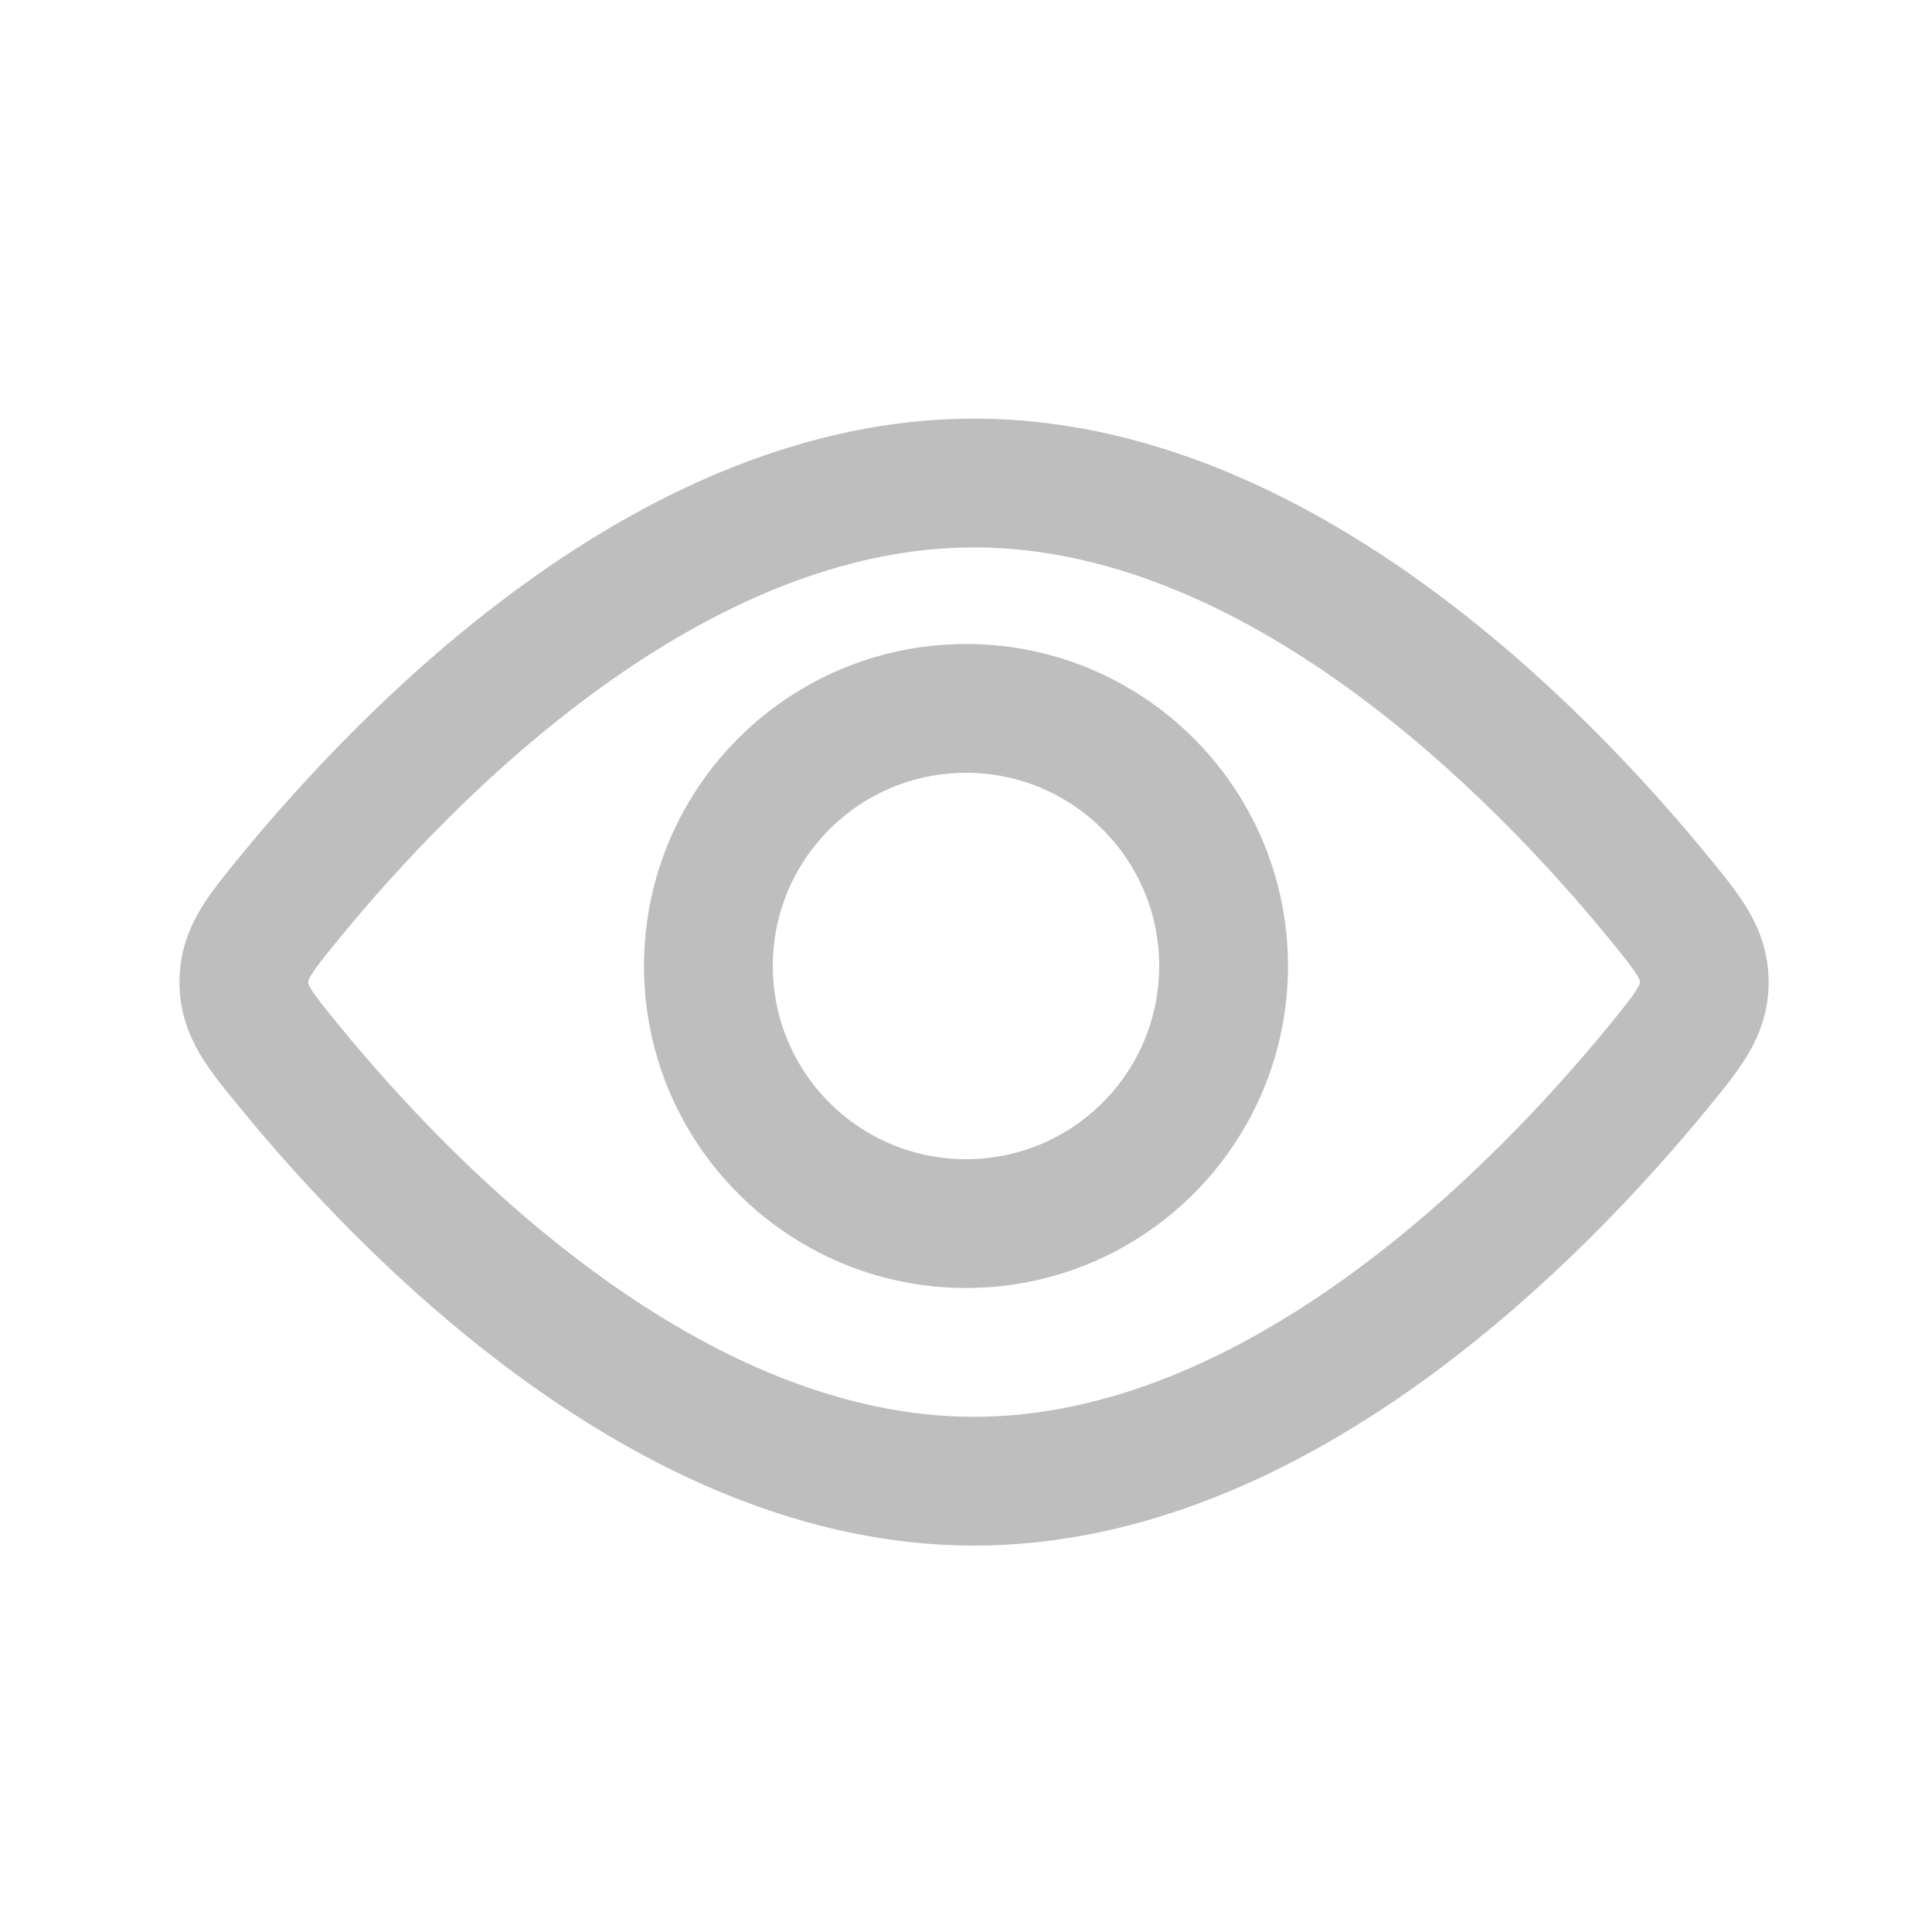
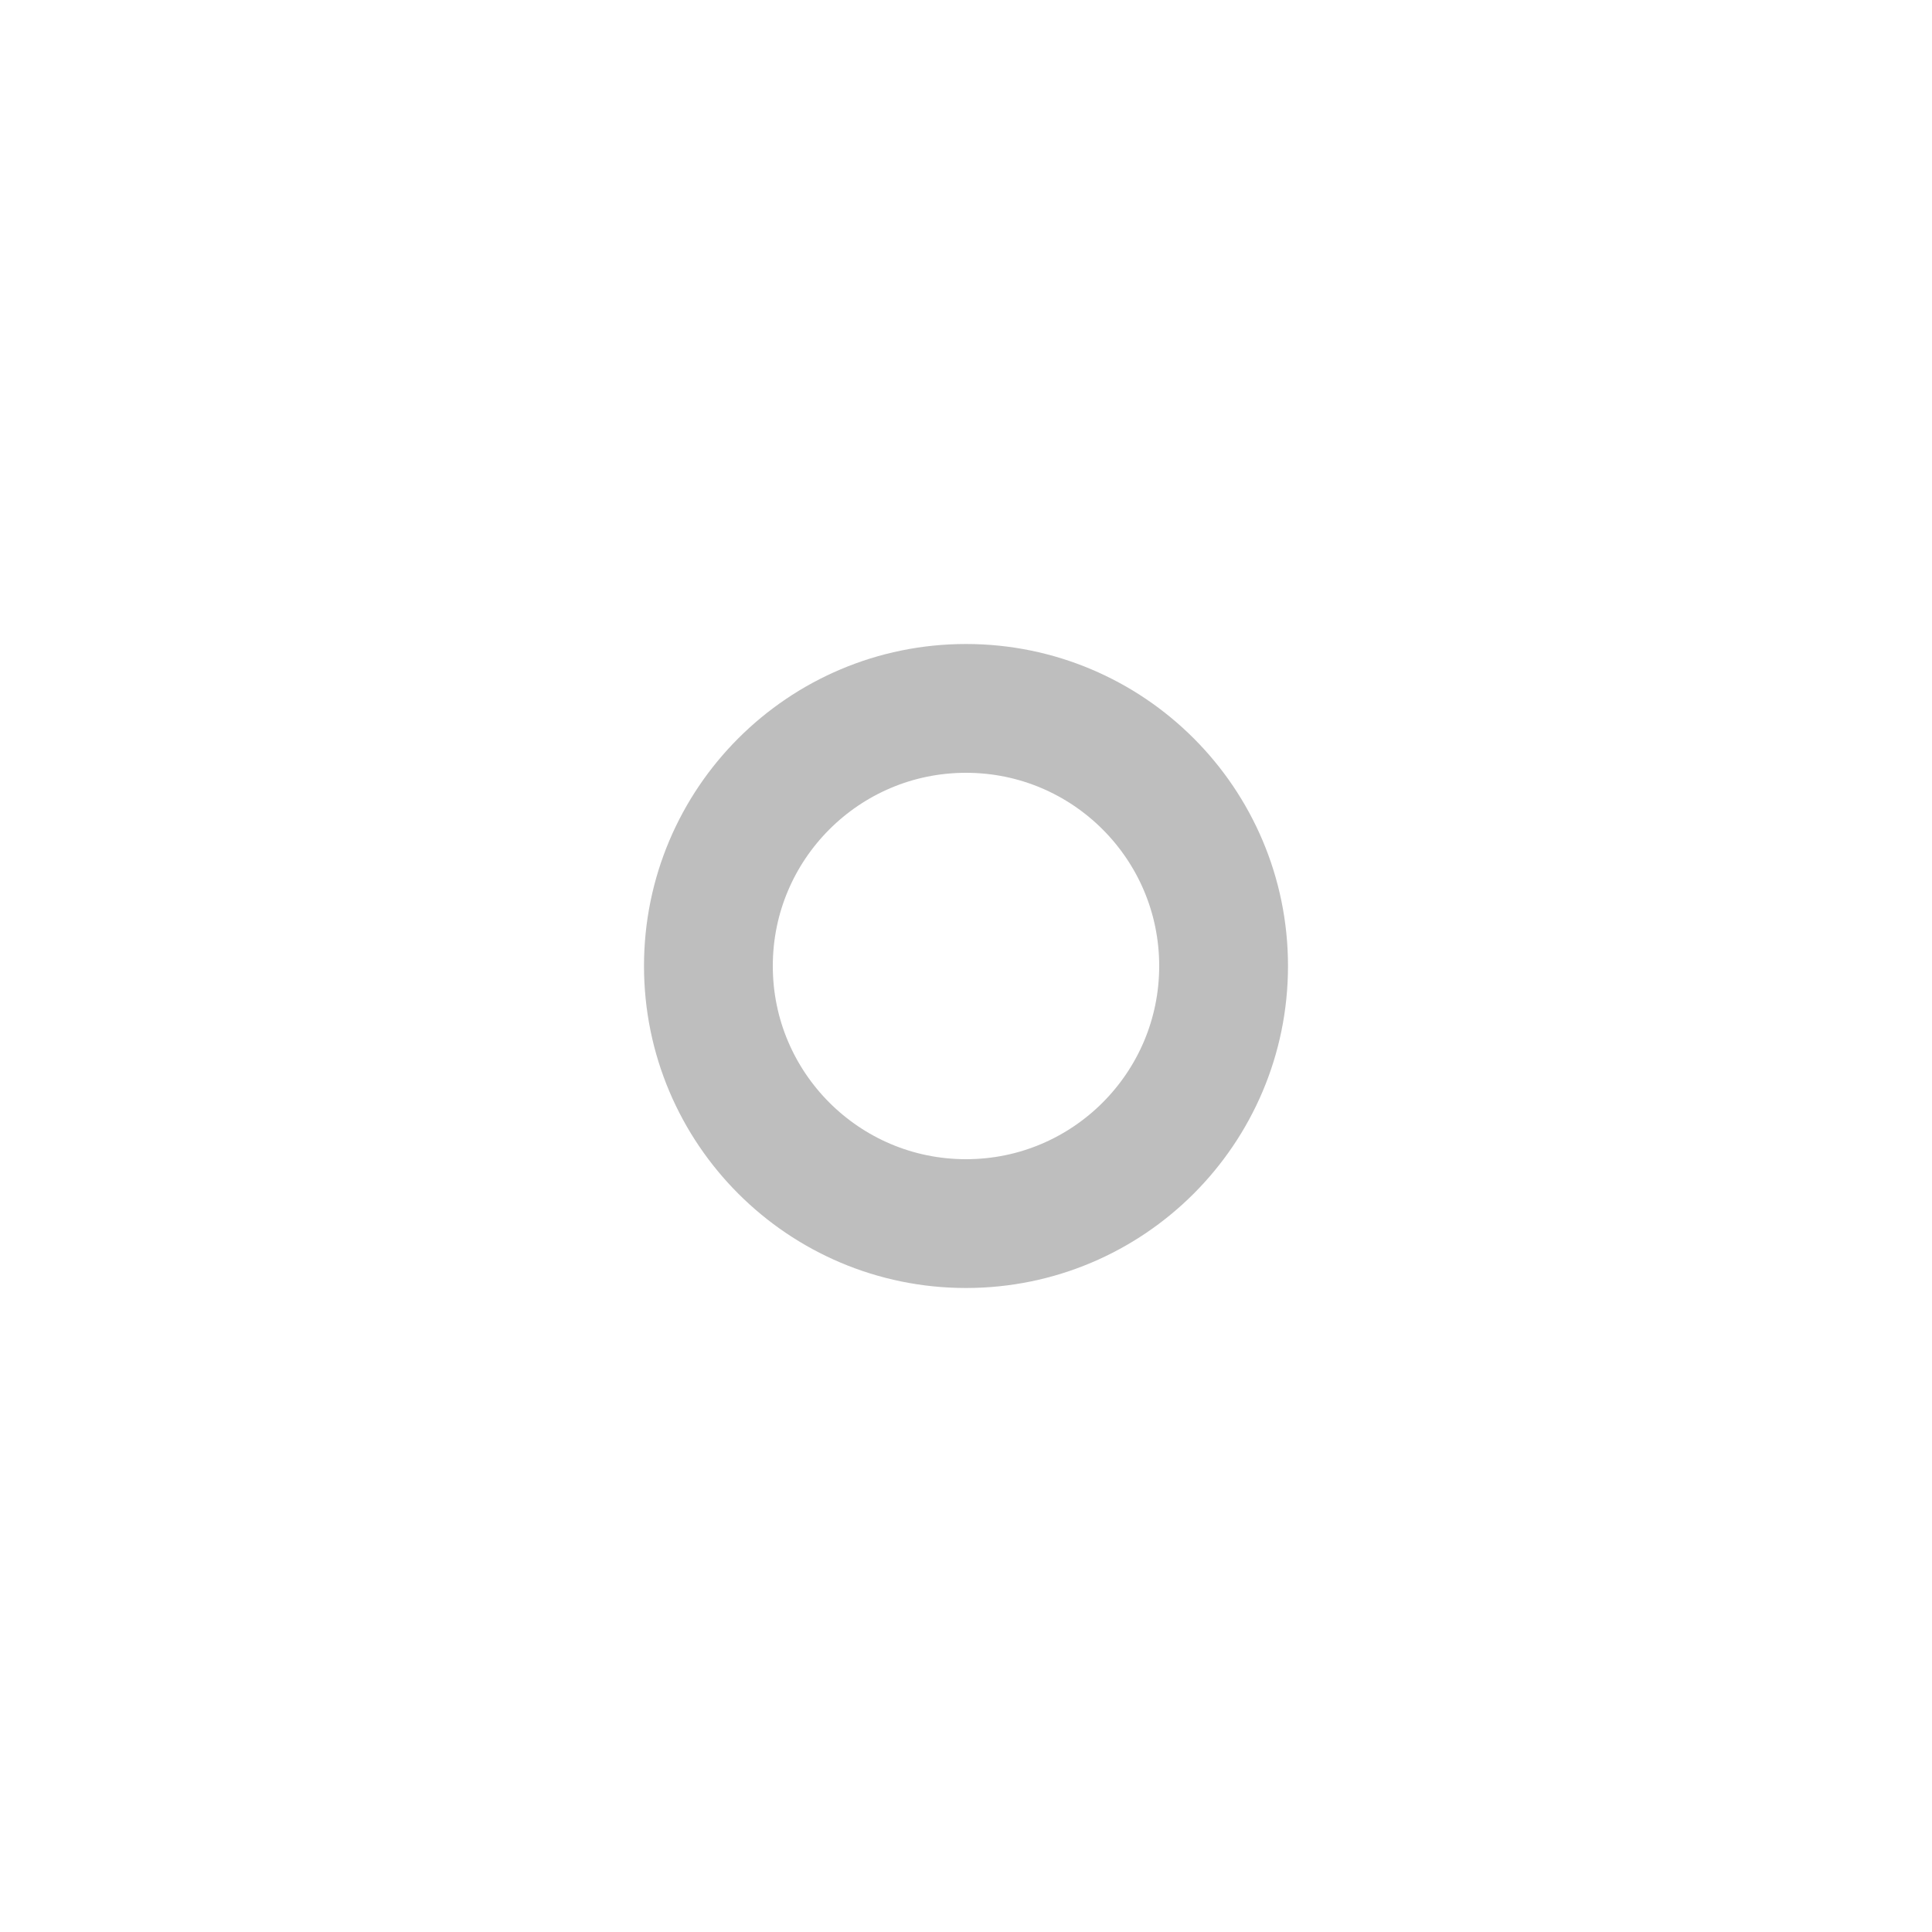
<svg xmlns="http://www.w3.org/2000/svg" width="24" height="24" viewBox="0 0 24 24" fill="none">
  <g id="Icon/function/view/eye">
    <circle id="Ellipse 65" cx="12" cy="12" r="3.2" stroke="#BEBEBE" stroke-width="1.6" />
-     <path id="Ellipse 66" d="M20.59 11.133C20.977 11.606 21.171 11.842 21.171 12.2C21.171 12.558 20.977 12.794 20.59 13.267C19.136 15.04 15.882 18.4 12.1 18.4C8.319 18.4 5.064 15.04 3.611 13.267C3.223 12.794 3.029 12.558 3.029 12.2C3.029 11.842 3.223 11.606 3.611 11.133C5.064 9.361 8.319 6 12.1 6C15.882 6 19.136 9.361 20.59 11.133Z" stroke="#BEBEBE" stroke-width="1.6" />
  </g>
</svg>